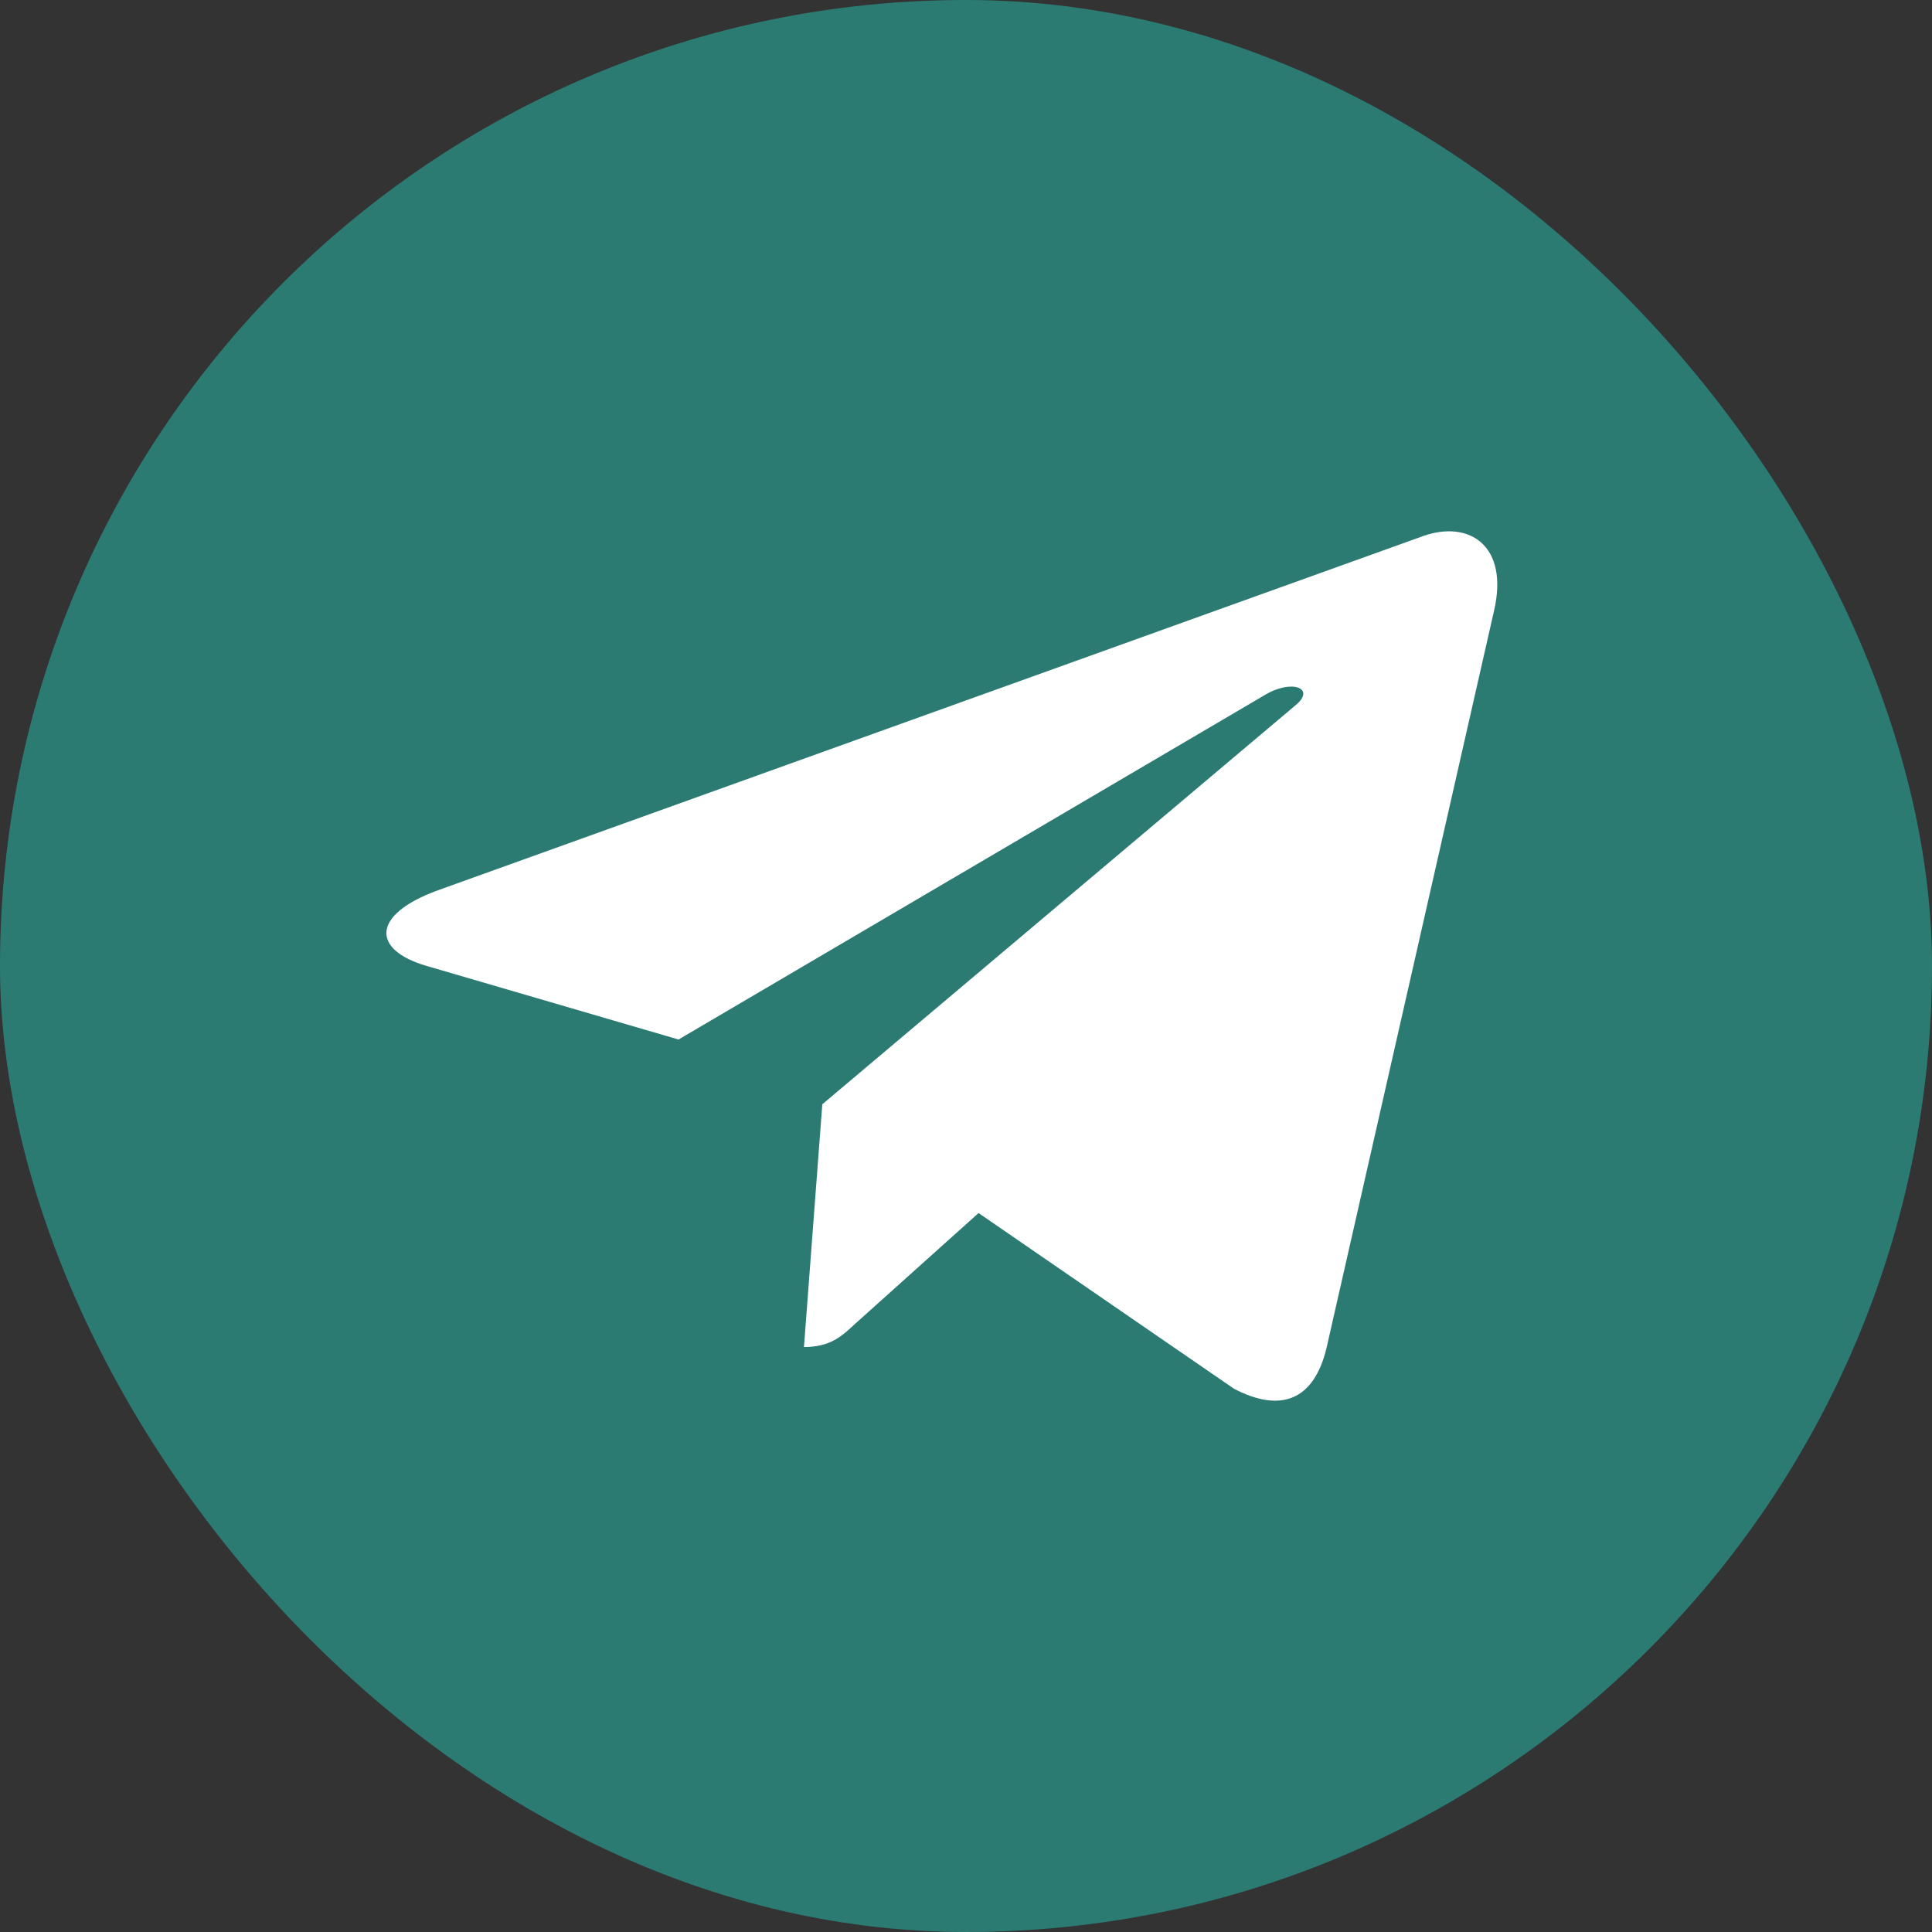
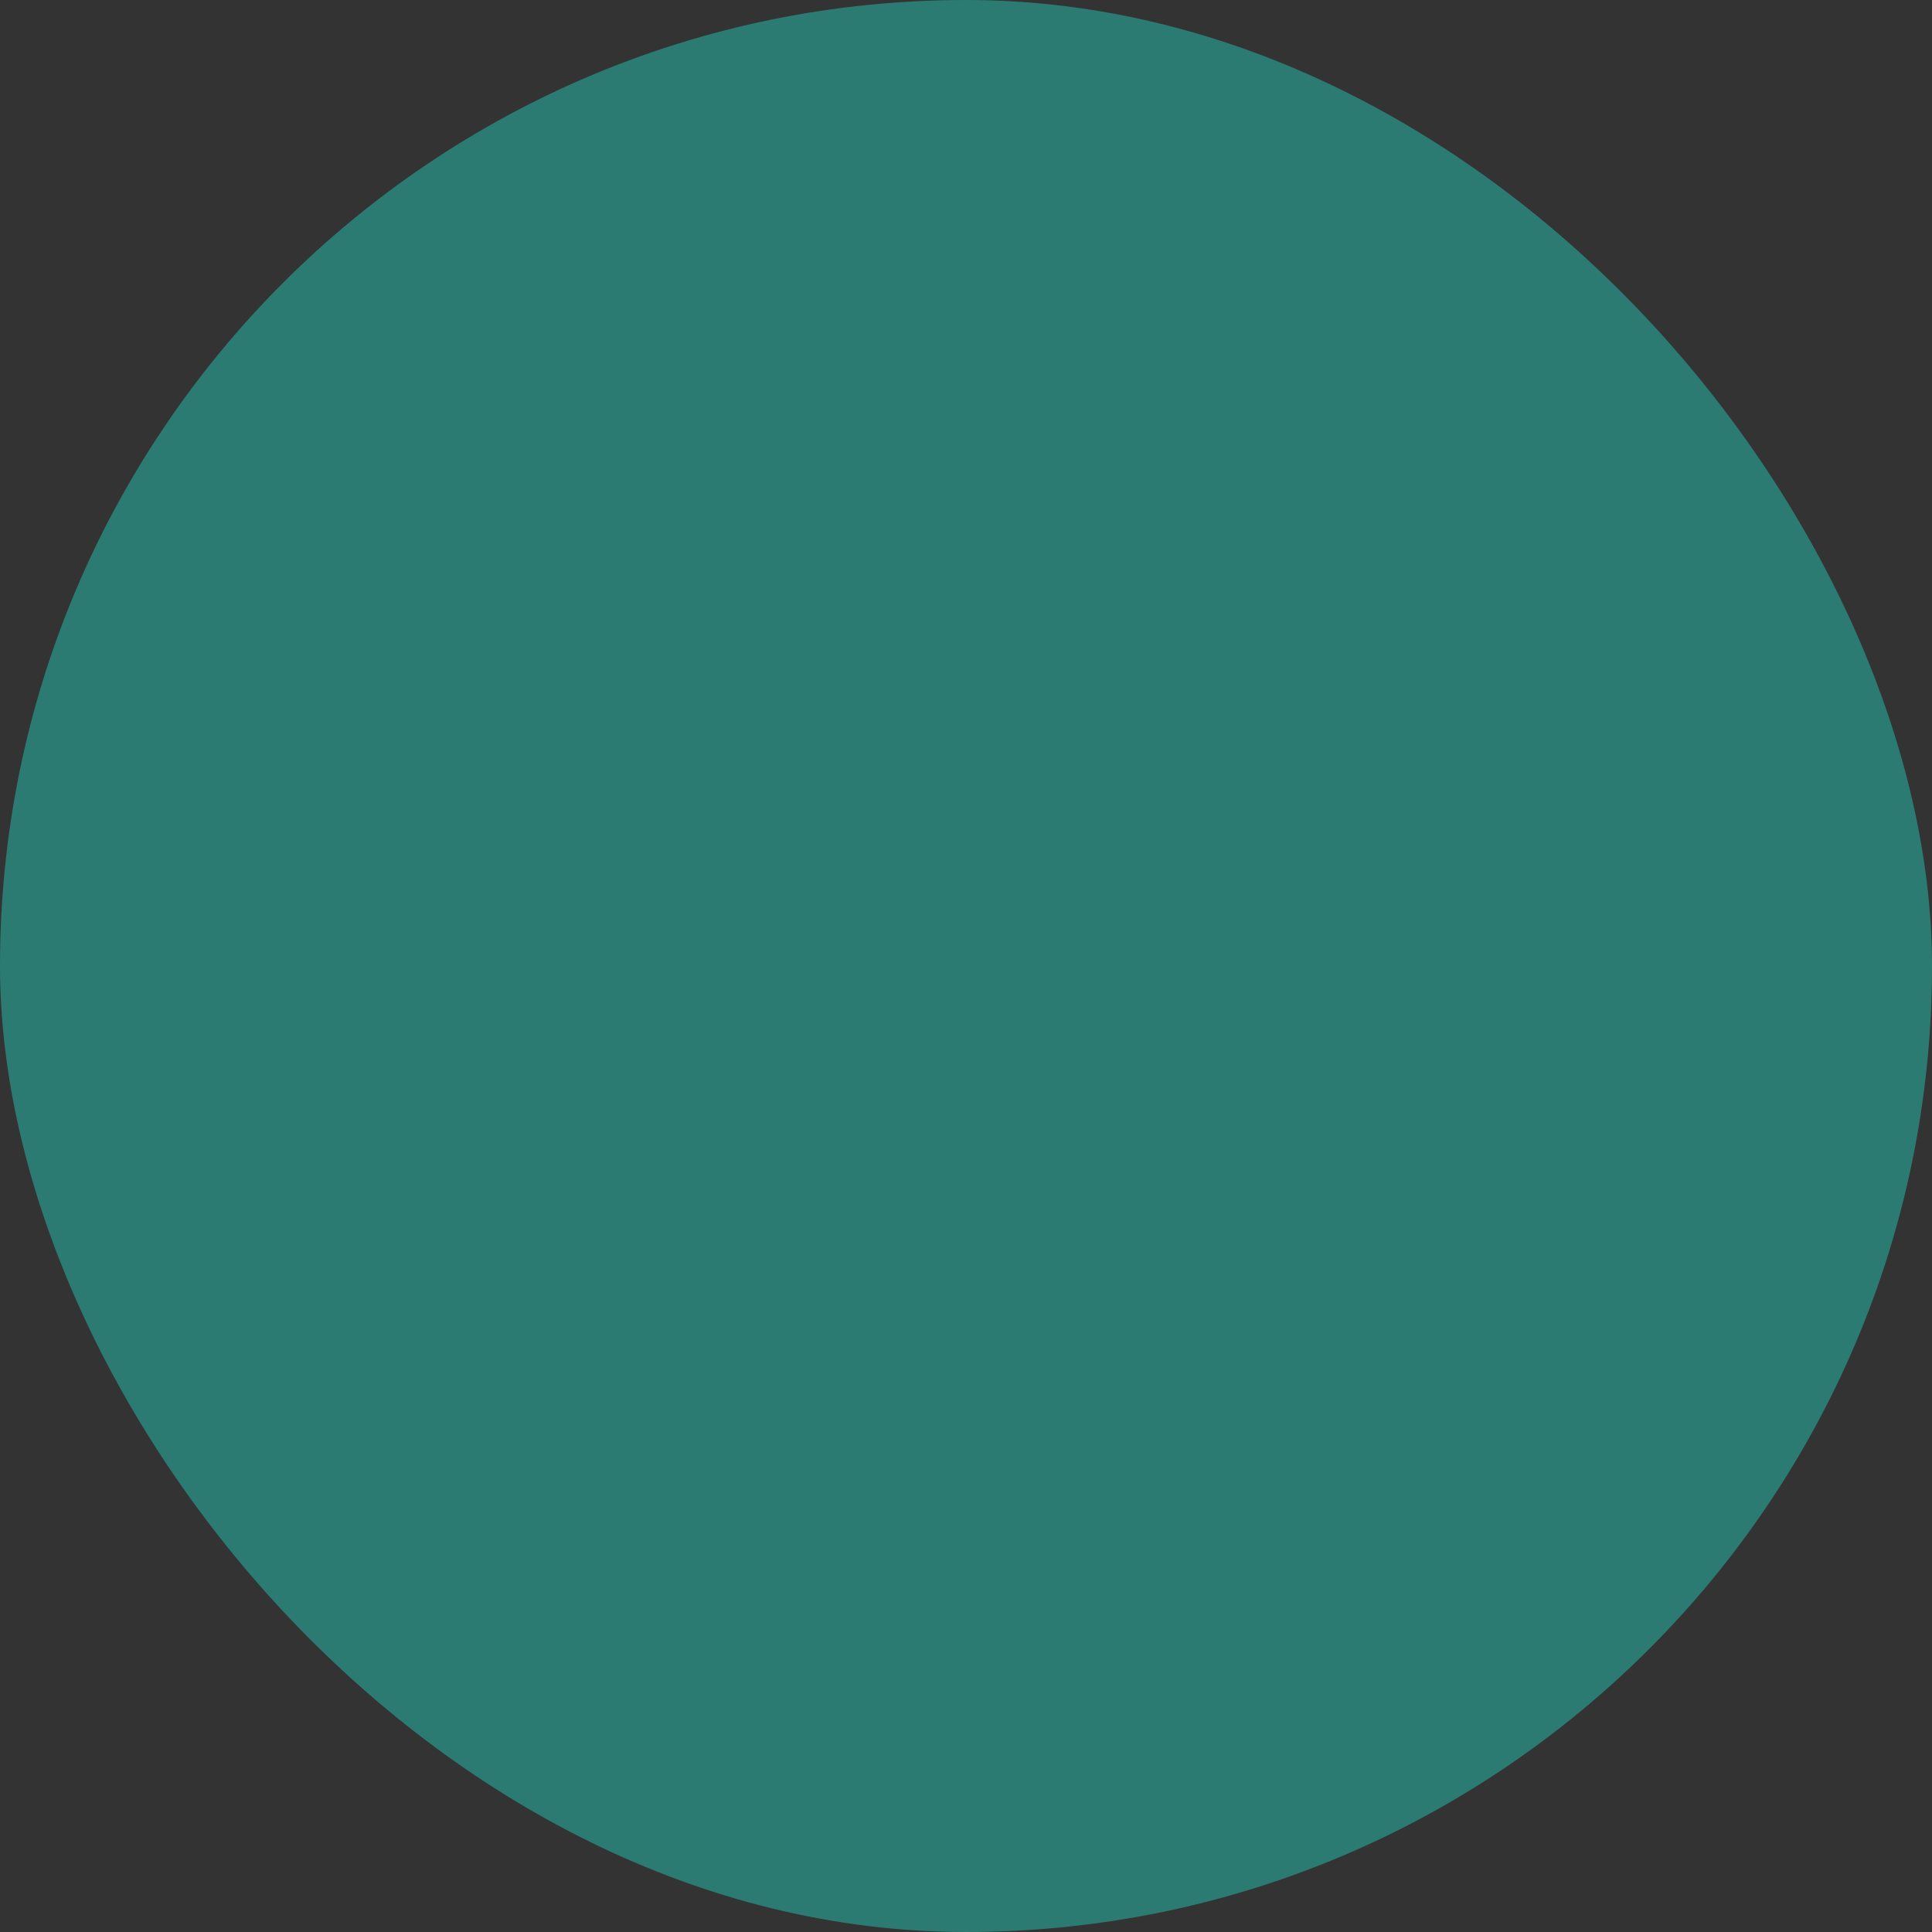
<svg xmlns="http://www.w3.org/2000/svg" width="40" height="40" viewBox="0 0 40 40" fill="none">
  <rect x="0" y="0" width="40" height="40" fill="#333333" stroke="none" />
  <rect width="40" height="40" rx="20" fill="#2B7B73" />
-   <path d="M17.025 22.863L16.645 27.889C17.189 27.889 17.425 27.669 17.708 27.405L20.26 25.115L25.548 28.752C26.518 29.259 27.202 28.992 27.463 27.914L30.934 12.639C31.242 11.293 30.417 10.765 29.472 11.096L9.068 18.432C7.675 18.939 7.696 19.668 8.831 19.998L14.048 21.522L26.165 14.402C26.735 14.048 27.253 14.244 26.827 14.598L17.025 22.863Z" fill="white" />
</svg>